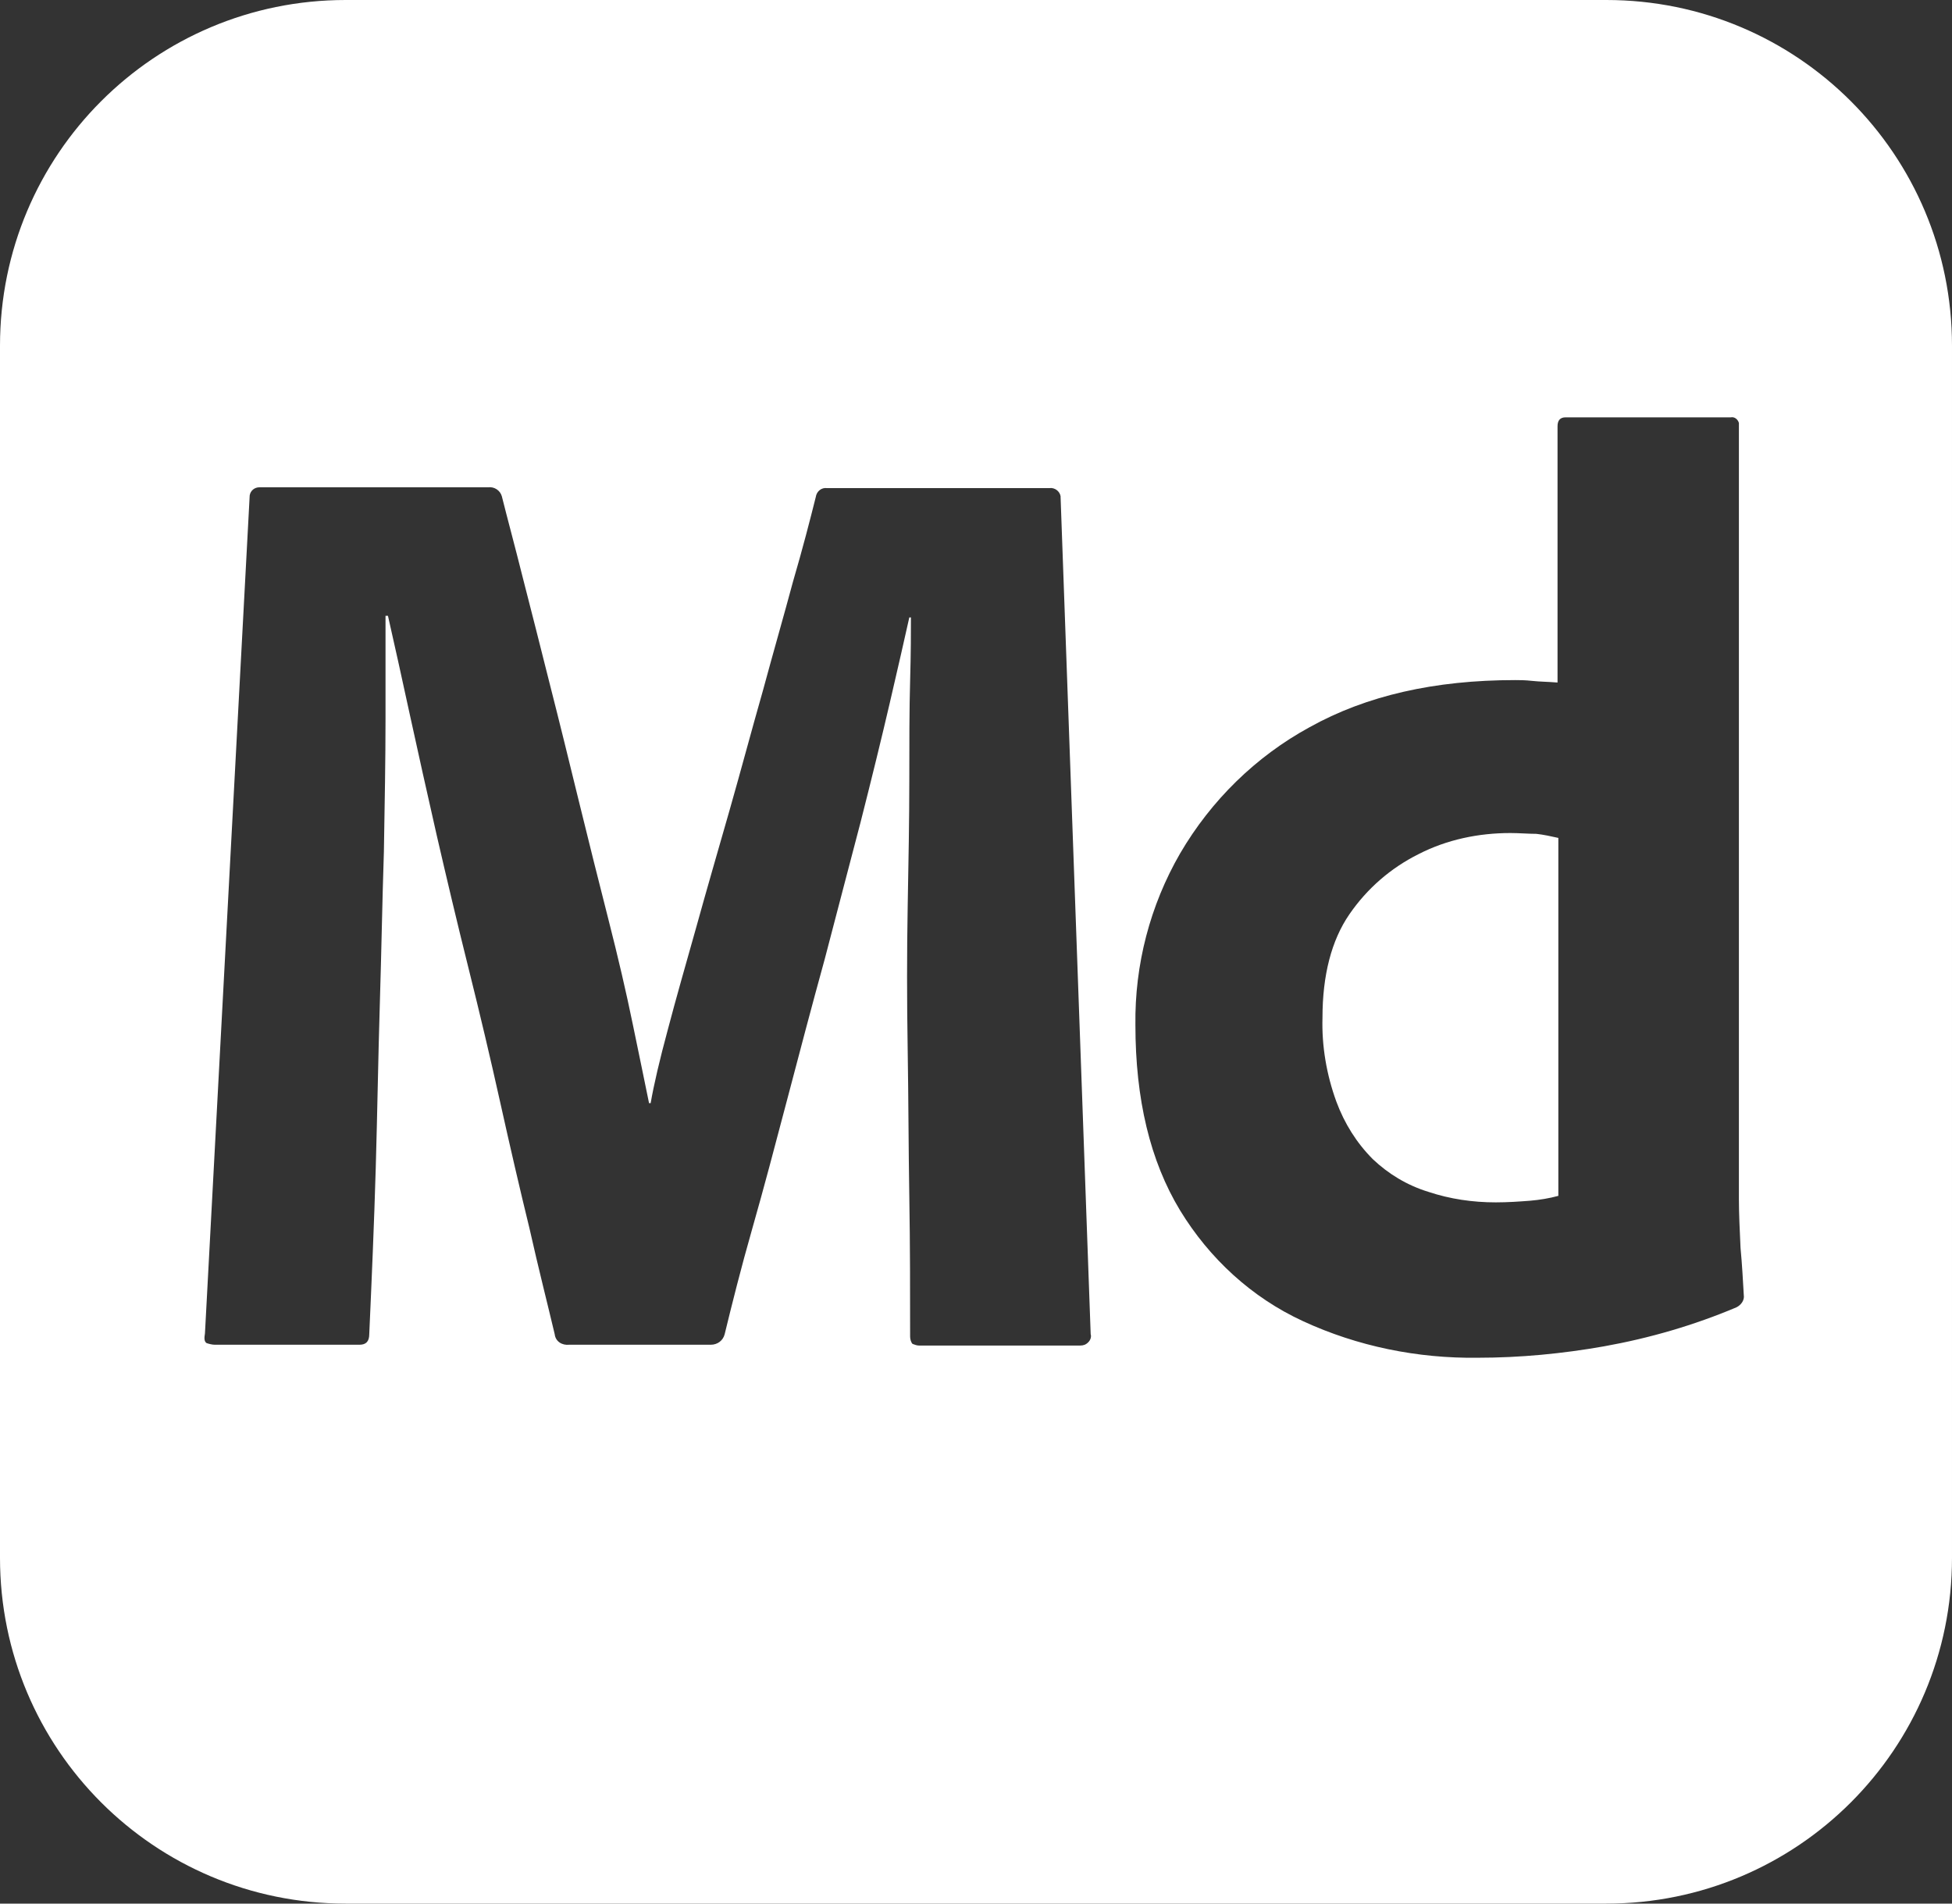
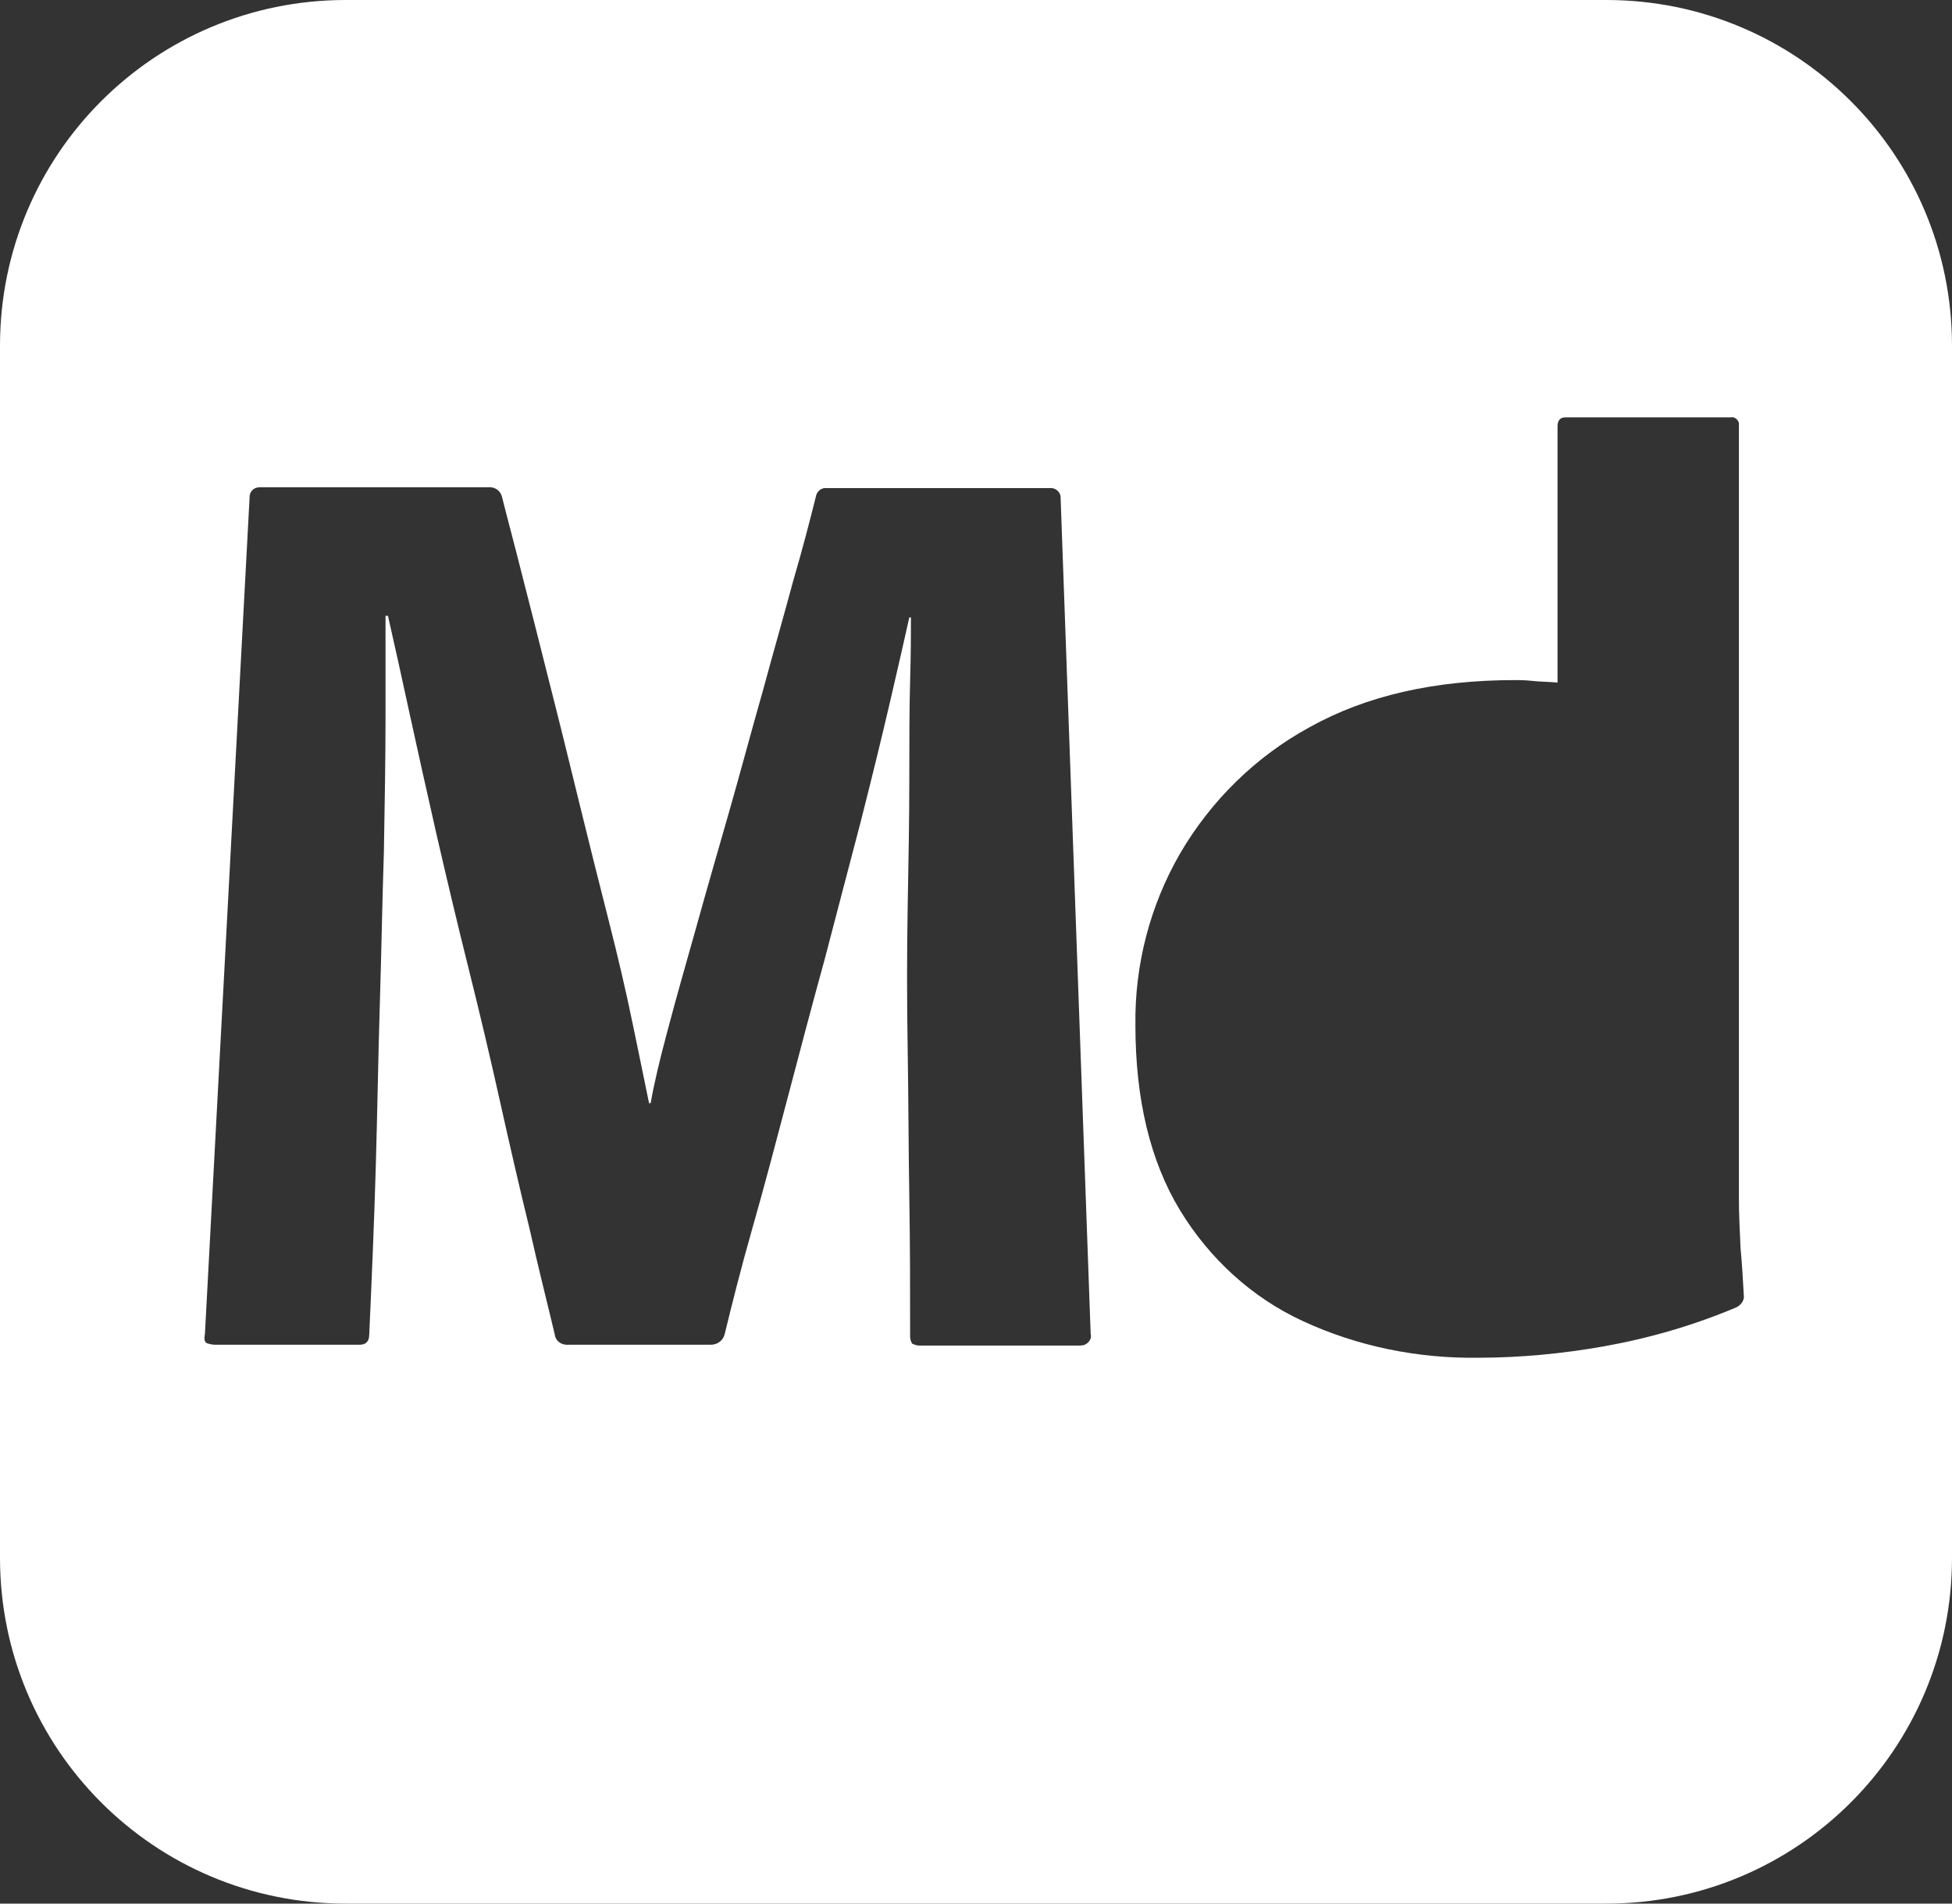
<svg xmlns="http://www.w3.org/2000/svg" version="1.1" id="Layer_1" x="0px" y="0px" viewBox="0 0 240 234" style="enable-background:new 0 0 240 234;" xml:space="preserve">
  <rect x="0" y="0" width="240" height="234" fill="#333333" stroke="none" />
  <style type="text/css">
	.st0{fill:#FFFFFF;}
</style>
  <g>
-     <path class="st0" d="M185.7,102.4c-3.9,0-7.8,0.8-11.3,2.6c-3.4,1.7-6.3,4.2-8.5,7.4c-2.2,3.2-3.3,7.5-3.3,12.7   c-0.1,3.5,0.5,7,1.7,10.3c1,2.7,2.5,5.1,4.5,7.1c1.9,1.8,4.2,3.2,6.8,4c2.7,0.9,5.5,1.3,8.3,1.3c1.5,0,2.9-0.1,4.2-0.2   c1.2-0.1,2.4-0.3,3.5-0.6v-44c-0.9-0.2-1.8-0.4-2.7-0.5C187.9,102.5,186.8,102.4,185.7,102.4z" />
    <path class="st0" d="M197.5,0h-155C19,0,0,19,0,42.5v149C0,215,19,234,42.5,234h155c23.5,0,42.5-19,42.5-42.5v-149   C240,19,221,0,197.5,0z M133.8,165c-0.3,0.3-0.6,0.4-1,0.4H113c-0.3,0-0.5-0.1-0.8-0.2c-0.2-0.2-0.3-0.6-0.3-0.9   c0-5.5,0-11.2-0.1-17.2c-0.1-6-0.1-12-0.2-18.1c-0.1-6.1-0.1-11.9,0-17.5c0.1-5.6,0.2-10.7,0.2-15.5c0-4.7,0-8.8,0.1-12.3   c0.1-3.5,0.1-6.1,0.1-7.8h-0.2c-0.6,2.7-1.4,6.2-2.4,10.5c-1,4.3-2.2,9.2-3.6,14.7c-1.4,5.4-2.9,11-4.4,16.8   c-1.6,5.8-3.1,11.5-4.6,17.2c-1.5,5.7-2.9,11-4.3,15.9c-1.4,4.9-2.5,9.3-3.4,13c-0.2,0.8-0.9,1.3-1.7,1.3H70   c-0.9,0.1-1.7-0.4-1.8-1.3c-0.9-3.8-2-8.1-3.1-13c-1.2-4.9-2.4-10.1-3.6-15.5c-1.2-5.4-2.5-10.9-3.9-16.5   c-1.4-5.6-2.7-11.1-3.9-16.3c-1.2-5.3-2.3-10.2-3.3-14.8c-1-4.6-1.9-8.7-2.7-12.2h-0.3v12.7c0,4.9-0.1,10.4-0.2,16.3   c-0.2,6-0.3,12.2-0.5,18.7c-0.2,6.5-0.3,13.2-0.5,20.1c-0.2,6.9-0.5,13.8-0.8,20.5c0,0.9-0.4,1.3-1.2,1.3H26.4   c-0.3,0-0.7-0.1-1-0.2c-0.3-0.2-0.3-0.6-0.2-1.2l5.5-103c0.1-0.6,0.6-1,1.2-1c0,0,0,0,0,0H60c0.8-0.1,1.5,0.4,1.7,1.1   c0.7,2.8,1.6,6.1,2.6,10.1c1,3.9,2.1,8.2,3.3,13c1.2,4.7,2.4,9.6,3.6,14.5c1.2,4.9,2.4,9.7,3.6,14.4c1.2,4.7,2.2,9,3,12.9   c0.8,3.9,1.5,7.2,2,9.7h0.2c0.4-2.3,1.1-5.3,2.1-9c1-3.8,2.2-8,3.5-12.6c1.3-4.7,2.7-9.5,4.1-14.4c1.4-4.9,2.7-9.8,4.1-14.7   c1.3-4.8,2.6-9.3,3.7-13.4c1.2-4.1,2.1-7.6,2.8-10.4c0.1-0.7,0.7-1.2,1.4-1.1H129c0.7-0.1,1.3,0.4,1.4,1c0,0,0,0.1,0,0.1l3.7,102.9   C134.2,164.3,134.1,164.7,133.8,165z M213.5,160.7c-5.2,2.2-10.7,3.8-16.3,4.8c-5.1,0.9-10.3,1.4-15.5,1.4   c-7.4,0.1-14.8-1.4-21.5-4.5c-6.3-2.9-11.5-7.7-15.1-13.6c-3.7-6.1-5.5-13.7-5.5-22.8c-0.1-7.4,1.8-14.7,5.5-21.1   c3.8-6.5,9.3-11.9,15.9-15.5c7-3.9,15.4-5.8,25.3-5.8c0.5,0,1.2,0,2.1,0.1c0.9,0.1,1.9,0.1,3.1,0.2V52.4c0-0.7,0.3-1.1,1-1.1h20.3   c0.5-0.1,0.9,0.3,1,0.7c0,0.1,0,0.2,0,0.2v95.2c0,1.8,0.1,3.8,0.2,6c0.2,2.1,0.3,4.1,0.4,5.8C214.5,159.8,214.1,160.4,213.5,160.7z   " />
  </g>
</svg>